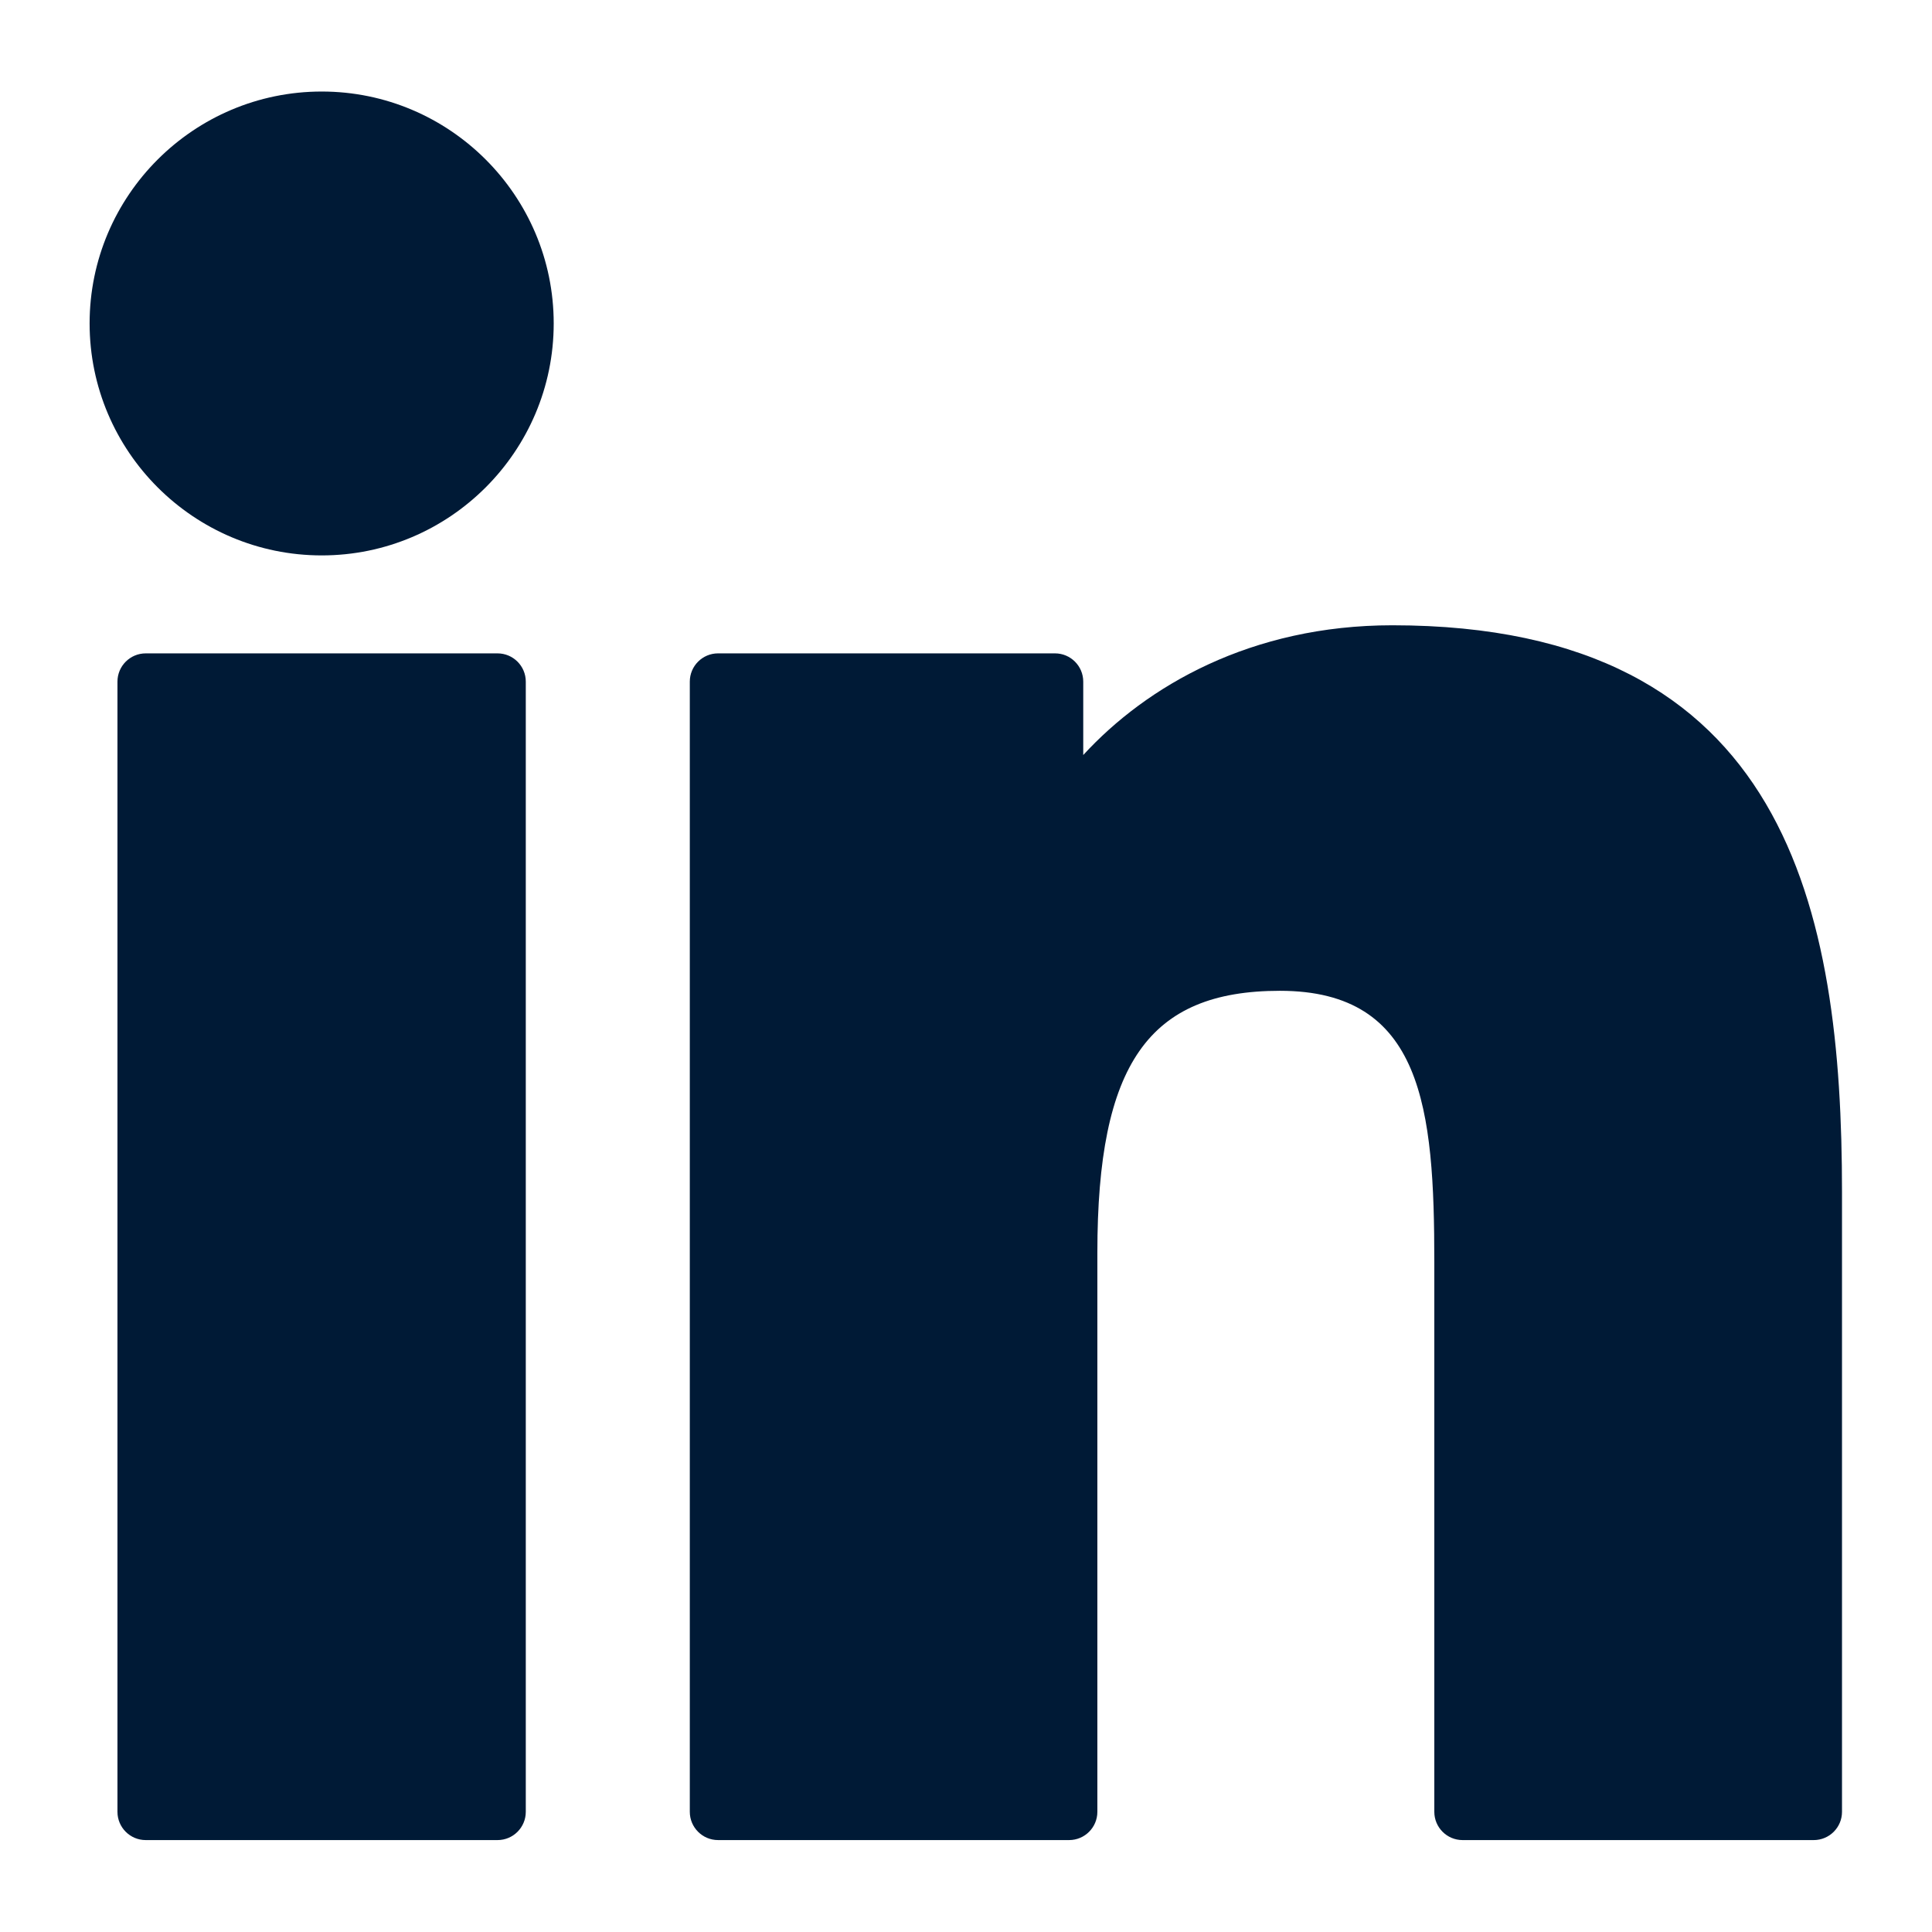
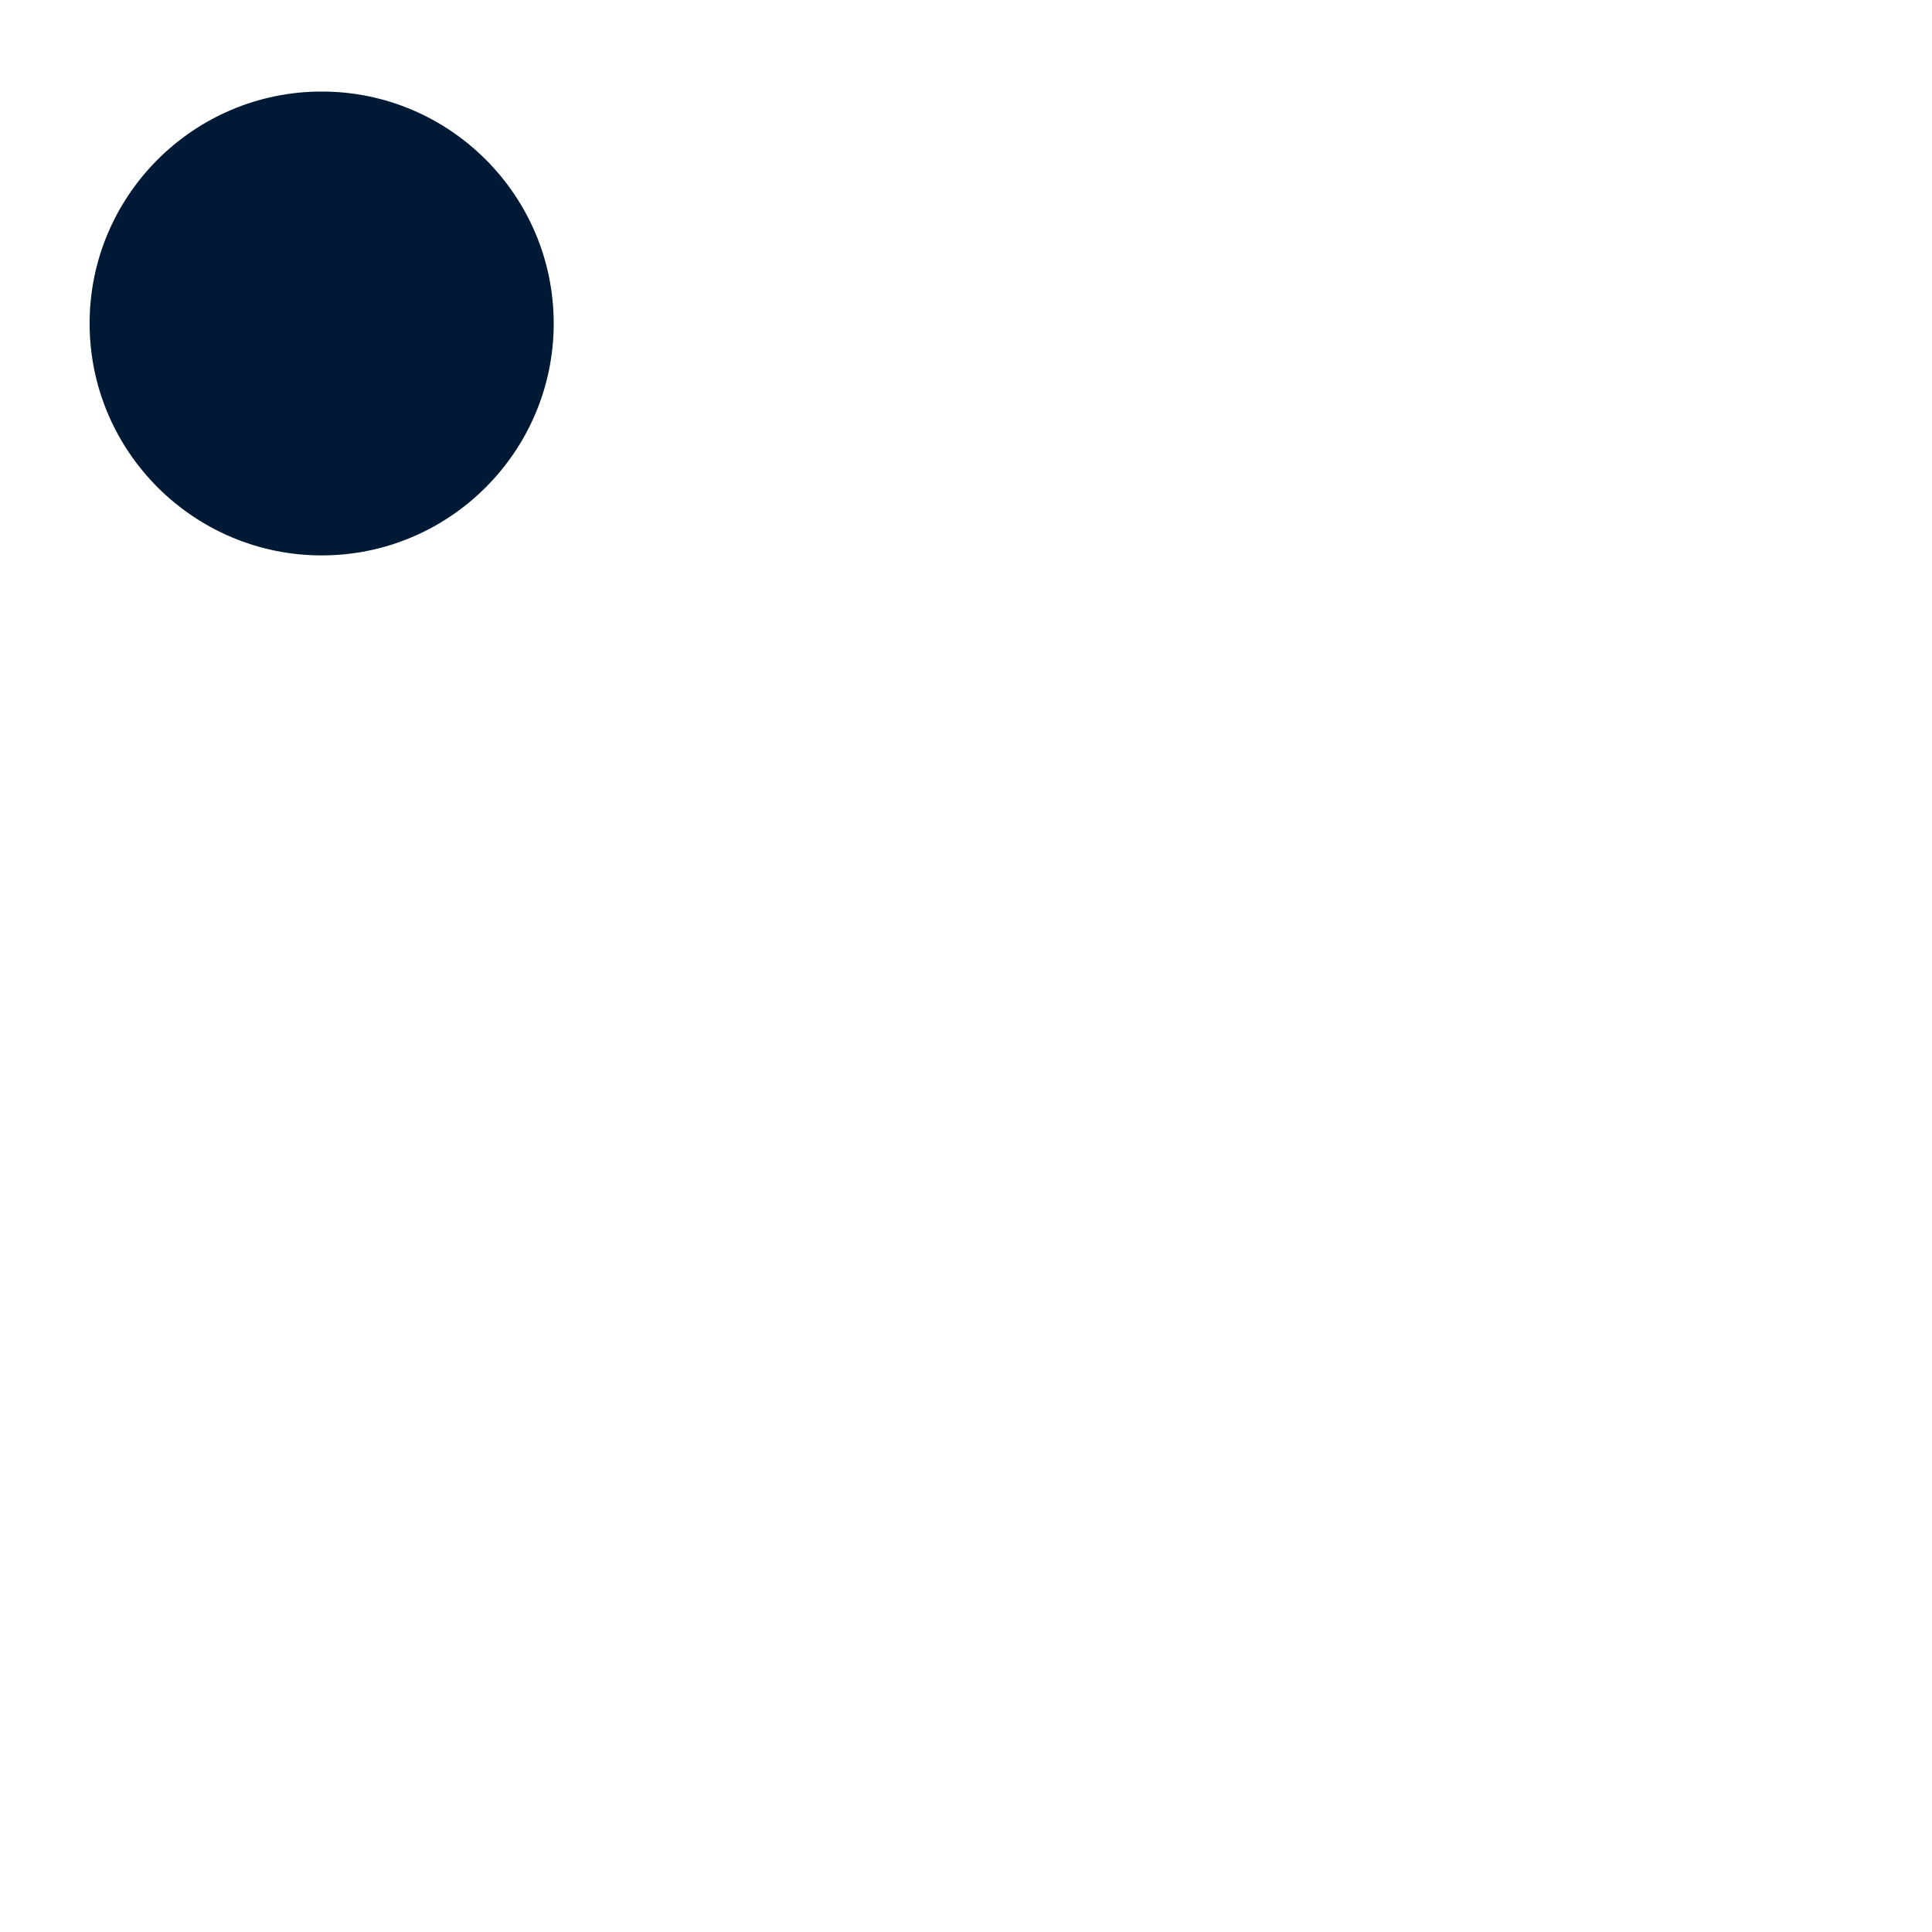
<svg xmlns="http://www.w3.org/2000/svg" width="100%" height="100%" viewBox="0 0 3334 3334" version="1.1" xml:space="preserve" style="fill-rule:evenodd;clip-rule:evenodd;stroke-linejoin:round;stroke-miterlimit:2;">
  <g id="XMLID_801_">
-     <path id="XMLID_802_" d="M858.558,1127.51l-607.086,0c-26.943,0 -48.775,21.842 -48.775,48.775l-0,1950.31c-0,26.943 21.832,48.775 48.775,48.775l607.086,0c26.944,0 48.776,-21.832 48.776,-48.775l-0,-1950.31c-0,-26.933 -21.832,-48.775 -48.776,-48.775Z" style="fill:#001a36;fill-rule:nonzero;" />
    <path id="XMLID_803_" d="M555.235,157.96c-220.894,0 -400.601,179.513 -400.601,400.162c-0,220.747 179.707,400.328 400.601,400.328c220.718,-0 400.279,-179.59 400.279,-400.328c0.009,-220.649 -179.561,-400.162 -400.279,-400.162Z" style="fill:#001a36;fill-rule:nonzero;" />
-     <path id="XMLID_804_" d="M2402.72,1079.03c-243.827,0 -424.071,104.818 -533.396,223.918l-0,-126.67c-0,-26.933 -21.832,-48.775 -48.775,-48.775l-581.392,0c-26.943,0 -48.775,21.842 -48.775,48.775l0,1950.31c0,26.943 21.832,48.775 48.775,48.775l605.76,0c26.943,0 48.775,-21.832 48.775,-48.775l-0,-964.95c-0,-325.165 88.322,-451.844 314.991,-451.844c246.861,-0 266.478,203.08 266.478,468.574l0,948.23c0,26.943 21.832,48.775 48.776,48.775l605.983,0c26.944,0 48.776,-21.832 48.776,-48.775l-0,-1069.78c-0,-483.509 -92.195,-977.788 -775.976,-977.788Z" style="fill:#001a36;fill-rule:nonzero;" />
  </g>
</svg>